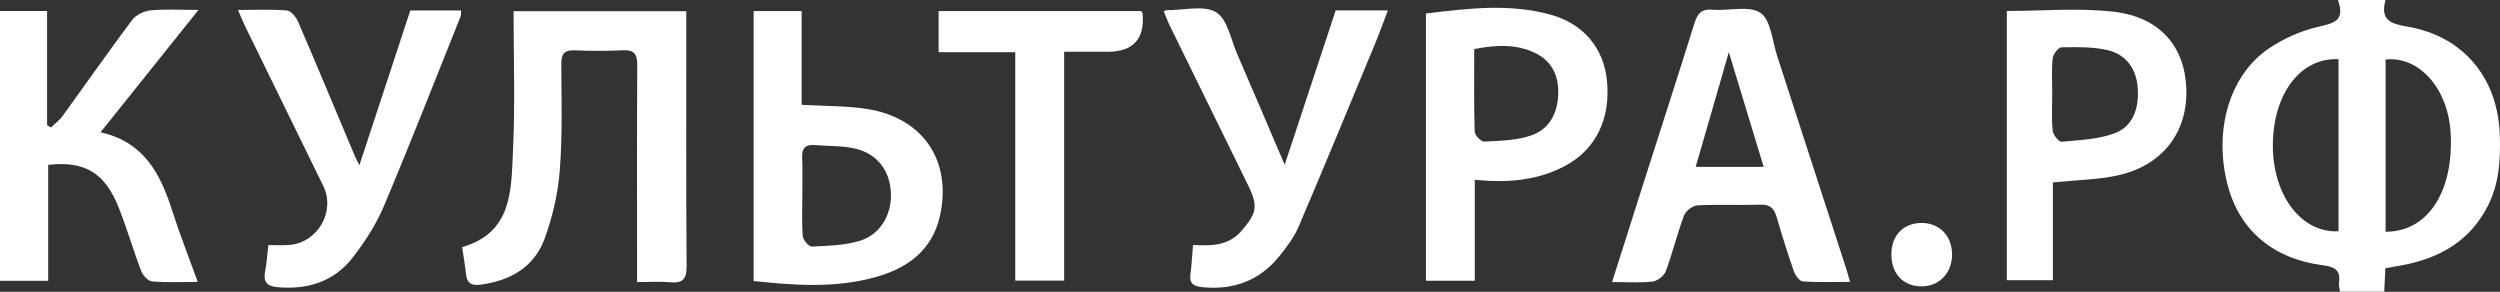
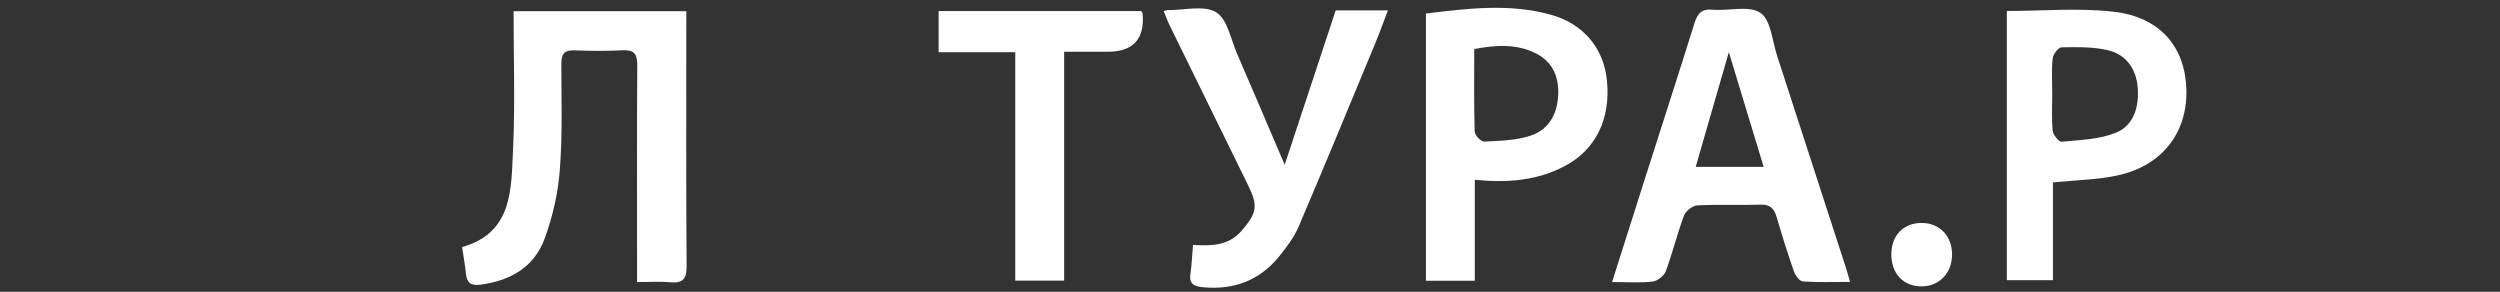
<svg xmlns="http://www.w3.org/2000/svg" id="_Слой_2" data-name="Слой 2" viewBox="0 0 808.91 94.41">
  <rect x="0" y="0" width="808.91" height="94.41" fill="#333333" stroke="none" />
  <defs>
    <style> .cls-1 { fill: #fff; } </style>
  </defs>
  <g id="_Слой_1-2" data-name="Слой 1">
    <g>
-       <path class="cls-1" d="m771.82,86.81c-.13,2.61-.24,4.91-.37,7.59h-14.31c-.13-1.14-.46-2.14-.32-3.07.58-4.03-1.56-5.02-5.11-5.48-16.35-2.11-27.19-11.41-30.99-26.21-4.42-17.24.49-34.9,13-43.68,4.78-3.35,10.52-5.89,16.2-7.25,5.05-1.21,9.02-1.77,6.55-8.72h15.4c-1.78,6.55,1.62,7.68,7.16,8.64,18.18,3.14,29.26,16.72,29.83,35.24.23,7.72-.2,15.32-3.7,22.39-5.73,11.56-15.61,17.27-27.87,19.55-1.77.33-3.54.64-5.47.99Zm-15.16-67.66c-12.37-.61-21.29,11.35-21.25,28.07.05,16.1,9.25,28.21,21.25,27.61V19.16Zm15.23,55.83c13.58.08,22.04-12.87,21.06-31.78-.75-14.44-10.12-25.12-21.06-23.94v55.72Z" />
      <path class="cls-1" d="m206.13,91.26c0-2.84,0-4.81,0-6.79,0-21.13-.08-42.26.07-63.38.03-3.73-1.12-5.02-4.84-4.82-5.14.27-10.32.22-15.47.02-3.32-.13-4.28,1.18-4.27,4.37.03,11.47.4,22.99-.49,34.41-.58,7.5-2.32,15.14-4.93,22.21-3.4,9.21-11.15,13.59-20.79,14.84-2.96.38-4.34-.54-4.64-3.49-.28-2.8-.79-5.57-1.24-8.67,16.49-4.74,15.85-18.79,16.47-31.54.71-14.76.17-29.59.17-44.79h55.89v4.61c0,25.95-.09,51.9.1,77.85.03,4.23-1.27,5.62-5.36,5.24-3.26-.3-6.58-.06-10.66-.06Z" />
-       <path class="cls-1" d="m32.53,42.8c14.13,3.15,19.41,13.53,23.2,25.4,2.41,7.55,5.34,14.94,8.26,23.02-5.23,0-10.02.24-14.76-.16-1.29-.11-2.98-1.92-3.52-3.32-2.61-6.82-4.64-13.86-7.33-20.64-4.45-11.2-11.01-15.09-22.79-13.76v37.51H0V3.56h15.24v36.96c.42.24.83.47,1.25.71,1.25-1.21,2.71-2.26,3.72-3.64,7.52-10.36,14.85-20.86,22.52-31.1,1.23-1.65,3.83-2.93,5.92-3.13,4.73-.46,9.54-.15,15.57-.15-10.87,13.58-21.06,26.32-31.69,39.59Z" />
      <path class="cls-1" d="m598.61,91.21c-5.39,0-10.35.19-15.27-.15-1.06-.07-2.43-1.93-2.89-3.24-2.03-5.79-3.86-11.66-5.58-17.56-.8-2.74-2.04-4.14-5.2-4.04-6.81.23-13.65-.13-20.45.23-1.55.08-3.79,1.81-4.34,3.3-2.21,5.9-3.68,12.07-5.88,17.98-.56,1.5-2.7,3.19-4.29,3.37-4.06.48-8.21.16-13.1.16,3.5-11.03,6.75-21.27,10.01-31.51,5.55-17.4,11.19-34.78,16.64-52.21.97-3.11,2.22-4.73,5.84-4.41,5.26.47,11.82-1.47,15.51,1.03,3.4,2.31,3.83,9.09,5.42,13.96,7.41,22.73,14.78,45.48,22.15,68.22.45,1.4.83,2.82,1.43,4.87Zm-27.95-37.22c-3.75-12.34-7.38-24.31-11.27-37.11-3.72,12.87-7.17,24.82-10.72,37.11h21.99Z" />
-       <path class="cls-1" d="m243.85,90.93V3.59h15.54v30.33c7.59.45,14.56.27,21.33,1.37,18,2.91,27.3,16.78,23.45,34.41-2.45,11.23-10.44,17.03-20.81,19.94-12.89,3.61-25.98,2.75-39.5,1.29Zm15.76-27.98c0,4.49-.22,9,.14,13.46.1,1.25,1.98,3.41,2.95,3.37,5.25-.26,10.69-.36,15.63-1.9,6.69-2.09,10.33-8.74,9.93-15.69-.39-6.96-4.32-12.33-11.36-14.06-4.27-1.05-8.85-.81-13.29-1.19-2.98-.25-4.19,1.03-4.06,4.05.17,3.98.04,7.98.05,11.97Z" />
      <path class="cls-1" d="m461.38,90.86V4.38c13.49-1.65,26.96-3.33,40.33.36,10.72,2.96,17.2,10.91,18.24,21.29,1.25,12.41-3.59,22.38-13.63,27.69-8.98,4.75-18.65,5.51-29.13,4.45v32.67h-15.81Zm15.63-75c0,9.17-.12,17.95.14,26.73.03,1.16,2.06,3.28,3.08,3.23,5.07-.27,10.36-.36,15.09-1.95,6.05-2.04,8.75-7.31,8.88-13.71.11-5.81-2.14-10.42-7.48-13.01-6.25-3.02-12.78-2.59-19.7-1.29Z" />
      <path class="cls-1" d="m649.34,3.55c11.65,0,23.3-1.07,34.67.26,14.99,1.75,23.04,11.41,23.42,25.17.39,13.94-7.83,24.63-22.22,27.77-6.55,1.43-13.4,1.5-20.96,2.27v31.65h-14.91V3.55Zm14.69,26.78c0,3.99-.25,8,.14,11.95.13,1.34,1.99,3.66,2.88,3.58,5.84-.56,11.98-.74,17.33-2.81,6.02-2.32,7.76-8.39,7.32-14.57-.45-6.21-3.76-10.92-9.89-12.29-4.77-1.07-9.85-.97-14.78-.88-1.02.02-2.73,2.25-2.86,3.59-.39,3.78-.14,7.63-.14,11.45Z" />
-       <path class="cls-1" d="m76.98,3.22c5.72,0,10.85-.27,15.91.18,1.34.12,2.96,2.24,3.63,3.79,6.18,14.34,12.17,28.75,18.23,43.14.32.76.71,1.48,1.53,3.15,5.65-17.17,11.05-33.59,16.48-50.09h16.39c-.03.69.11,1.36-.11,1.9-8.22,20.5-16.25,41.09-24.84,61.43-2.49,5.89-6.1,11.47-10.03,16.55-6.06,7.85-14.59,10.53-24.4,9.65-3.5-.31-4.62-1.78-3.98-5.14.5-2.61.66-5.27,1.05-8.49,2.2,0,4.47.14,6.72-.03,9.25-.69,15.08-10.87,11.04-19.09-8.42-17.15-16.81-34.32-25.2-51.49-.78-1.6-1.45-3.26-2.43-5.49Z" />
      <path class="cls-1" d="m432.16,3.37h16.91c-1.43,3.72-2.68,7.24-4.11,10.69-8.21,19.79-16.36,39.6-24.78,59.3-1.48,3.46-3.87,6.61-6.26,9.57-6.36,7.86-14.75,10.97-24.78,10-2.74-.27-4.41-1.03-3.96-4.24.41-2.95.54-5.93.84-9.44,5.94.35,11.47.32,15.7-4.57,4.91-5.67,5.45-7.96,2.16-14.66-8.5-17.31-17-34.61-25.48-51.93-.71-1.44-1.24-2.97-1.87-4.52.69-.16,1.01-.3,1.32-.3,5.32.05,11.72-1.68,15.64.69,3.65,2.2,4.75,8.73,6.79,13.44,5.08,11.7,10.06,23.45,15.4,35.92,5.63-17.05,11.05-33.46,16.49-49.92Z" />
      <path class="cls-1" d="m344.32,16.75v74.04h-15.82V16.9h-24.8V3.59h65.52c.15.23.46.49.49.78q1.07,12.38-11.32,12.38h-14.07Z" />
      <path class="cls-1" d="m611.98,82.07c.09-6.05,4.06-10.01,9.94-9.93,5.76.08,9.74,4.3,9.7,10.28-.04,5.93-4.16,10.22-9.83,10.24-6.01.02-9.91-4.2-9.82-10.59Z" />
    </g>
  </g>
</svg>